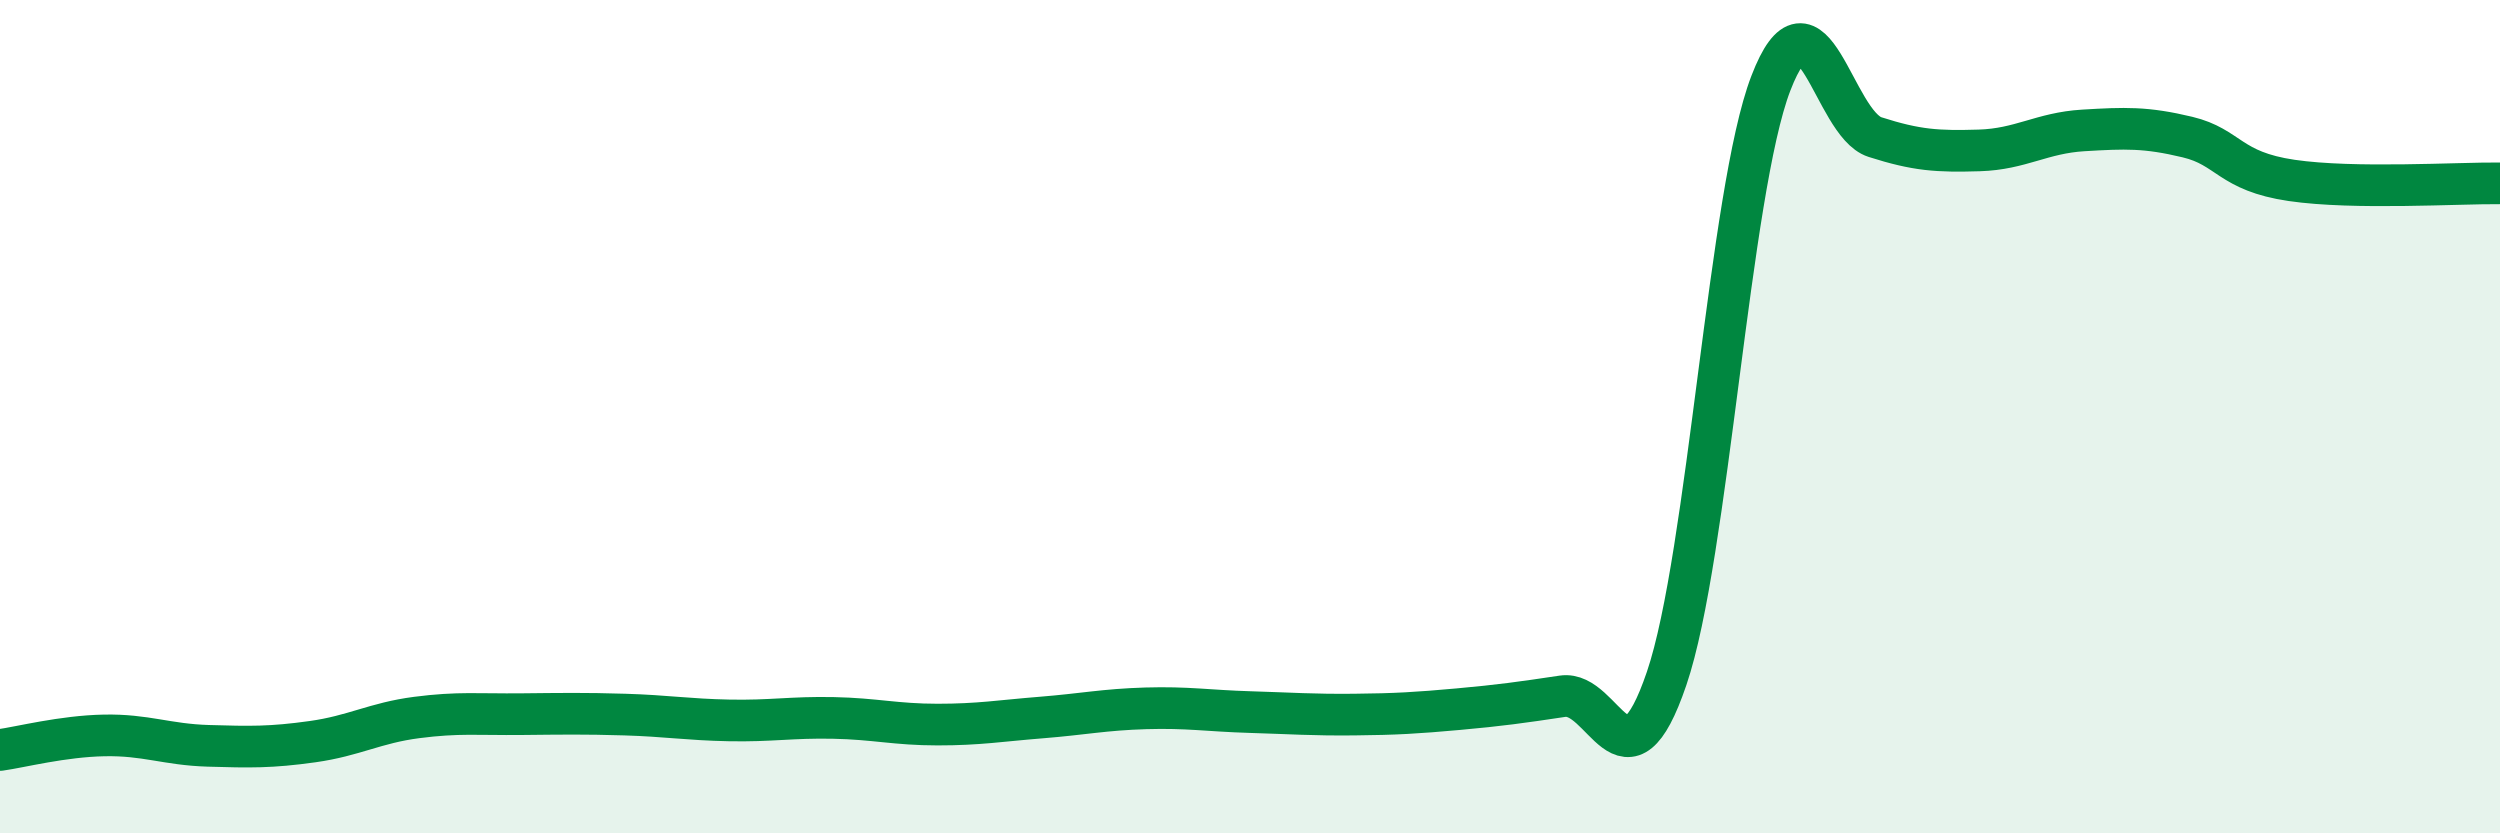
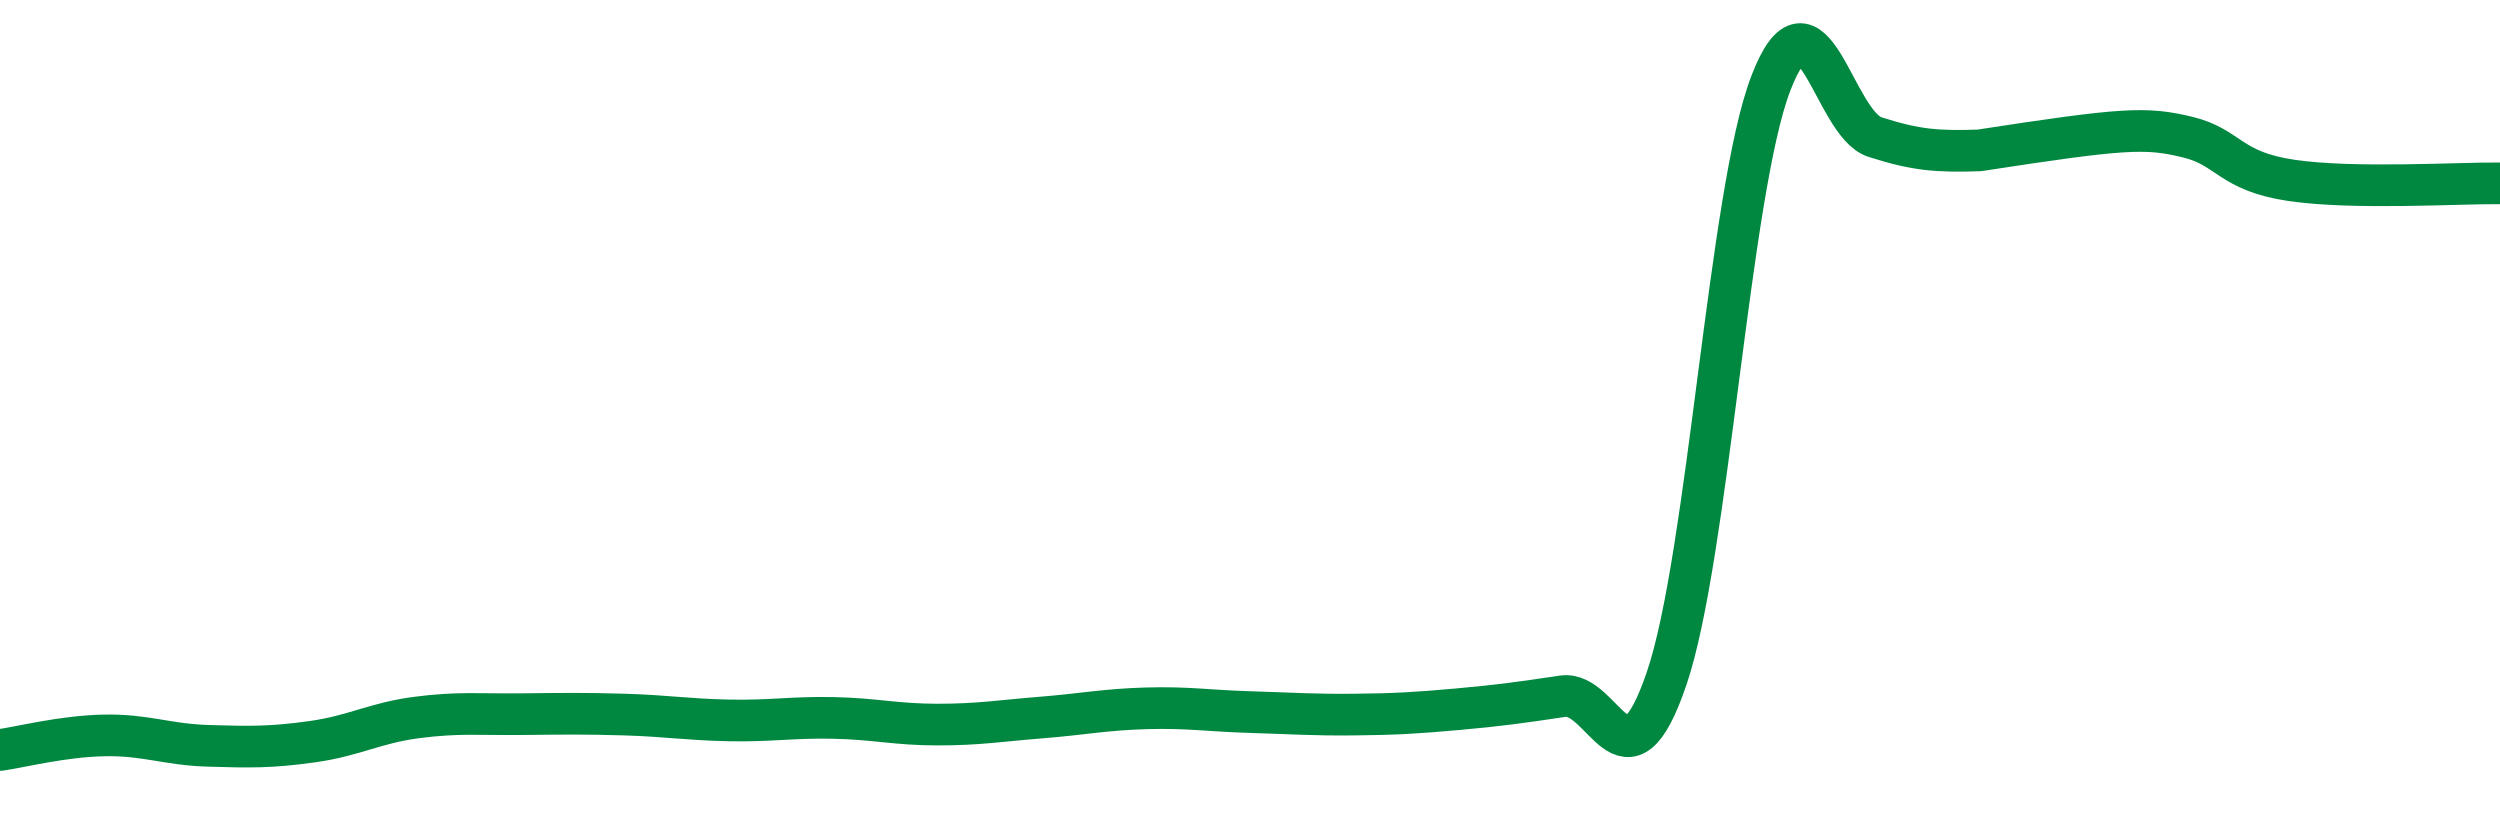
<svg xmlns="http://www.w3.org/2000/svg" width="60" height="20" viewBox="0 0 60 20">
-   <path d="M 0,18 C 0.5,17.93 1.5,17.67 2.5,17.65 C 3.5,17.63 4,17.87 5,17.9 C 6,17.93 6.5,17.94 7.5,17.8 C 8.5,17.66 9,17.35 10,17.22 C 11,17.09 11.5,17.15 12.5,17.14 C 13.5,17.13 14,17.12 15,17.15 C 16,17.18 16.5,17.27 17.5,17.29 C 18.5,17.31 19,17.21 20,17.23 C 21,17.25 21.5,17.39 22.5,17.39 C 23.5,17.39 24,17.3 25,17.22 C 26,17.14 26.5,17.03 27.5,17 C 28.5,16.97 29,17.06 30,17.09 C 31,17.12 31.5,17.16 32.5,17.15 C 33.5,17.14 34,17.11 35,17.02 C 36,16.93 36.5,16.86 37.5,16.71 C 38.5,16.56 39,19.22 40,16.28 C 41,13.34 41.5,4.6 42.5,2 C 43.5,-0.6 44,2.97 45,3.29 C 46,3.61 46.5,3.64 47.5,3.61 C 48.5,3.58 49,3.19 50,3.13 C 51,3.07 51.5,3.05 52.5,3.29 C 53.5,3.53 53.5,4.11 55,4.33 C 56.5,4.55 59,4.39 60,4.4L60 20L0 20Z" fill="#008740" opacity="0.1" stroke-linecap="round" stroke-linejoin="round" />
-   <path d="M 0,18 C 0.5,17.93 1.5,17.67 2.5,17.65 C 3.5,17.63 4,17.87 5,17.9 C 6,17.93 6.5,17.94 7.5,17.8 C 8.5,17.66 9,17.35 10,17.22 C 11,17.09 11.5,17.15 12.5,17.14 C 13.5,17.13 14,17.12 15,17.15 C 16,17.18 16.5,17.27 17.5,17.29 C 18.5,17.31 19,17.21 20,17.23 C 21,17.25 21.5,17.39 22.5,17.39 C 23.5,17.39 24,17.3 25,17.22 C 26,17.14 26.5,17.03 27.5,17 C 28.5,16.97 29,17.06 30,17.09 C 31,17.12 31.5,17.16 32.5,17.15 C 33.5,17.14 34,17.11 35,17.02 C 36,16.93 36.5,16.86 37.5,16.71 C 38.5,16.56 39,19.22 40,16.28 C 41,13.34 41.5,4.6 42.5,2 C 43.5,-0.6 44,2.97 45,3.29 C 46,3.61 46.5,3.64 47.5,3.61 C 48.5,3.58 49,3.19 50,3.13 C 51,3.07 51.5,3.05 52.5,3.29 C 53.5,3.53 53.5,4.11 55,4.33 C 56.5,4.55 59,4.39 60,4.4" stroke="#008740" stroke-width="1" fill="none" stroke-linecap="round" stroke-linejoin="round" />
+   <path d="M 0,18 C 0.5,17.93 1.5,17.67 2.5,17.65 C 3.5,17.63 4,17.87 5,17.9 C 6,17.93 6.5,17.94 7.5,17.8 C 8.5,17.66 9,17.35 10,17.22 C 11,17.09 11.5,17.15 12.5,17.14 C 13.5,17.13 14,17.12 15,17.15 C 16,17.18 16.5,17.27 17.5,17.29 C 18.5,17.31 19,17.21 20,17.23 C 21,17.25 21.5,17.39 22.5,17.39 C 23.5,17.39 24,17.3 25,17.22 C 26,17.14 26.5,17.03 27.5,17 C 28.5,16.97 29,17.06 30,17.09 C 31,17.12 31.5,17.16 32.5,17.15 C 33.5,17.14 34,17.11 35,17.02 C 36,16.93 36.5,16.86 37.5,16.71 C 38.5,16.56 39,19.22 40,16.28 C 41,13.34 41.5,4.6 42.5,2 C 43.5,-0.6 44,2.97 45,3.29 C 46,3.61 46.5,3.64 47.5,3.61 C 51,3.07 51.5,3.05 52.5,3.29 C 53.5,3.53 53.5,4.11 55,4.33 C 56.5,4.55 59,4.39 60,4.4" stroke="#008740" stroke-width="1" fill="none" stroke-linecap="round" stroke-linejoin="round" />
</svg>